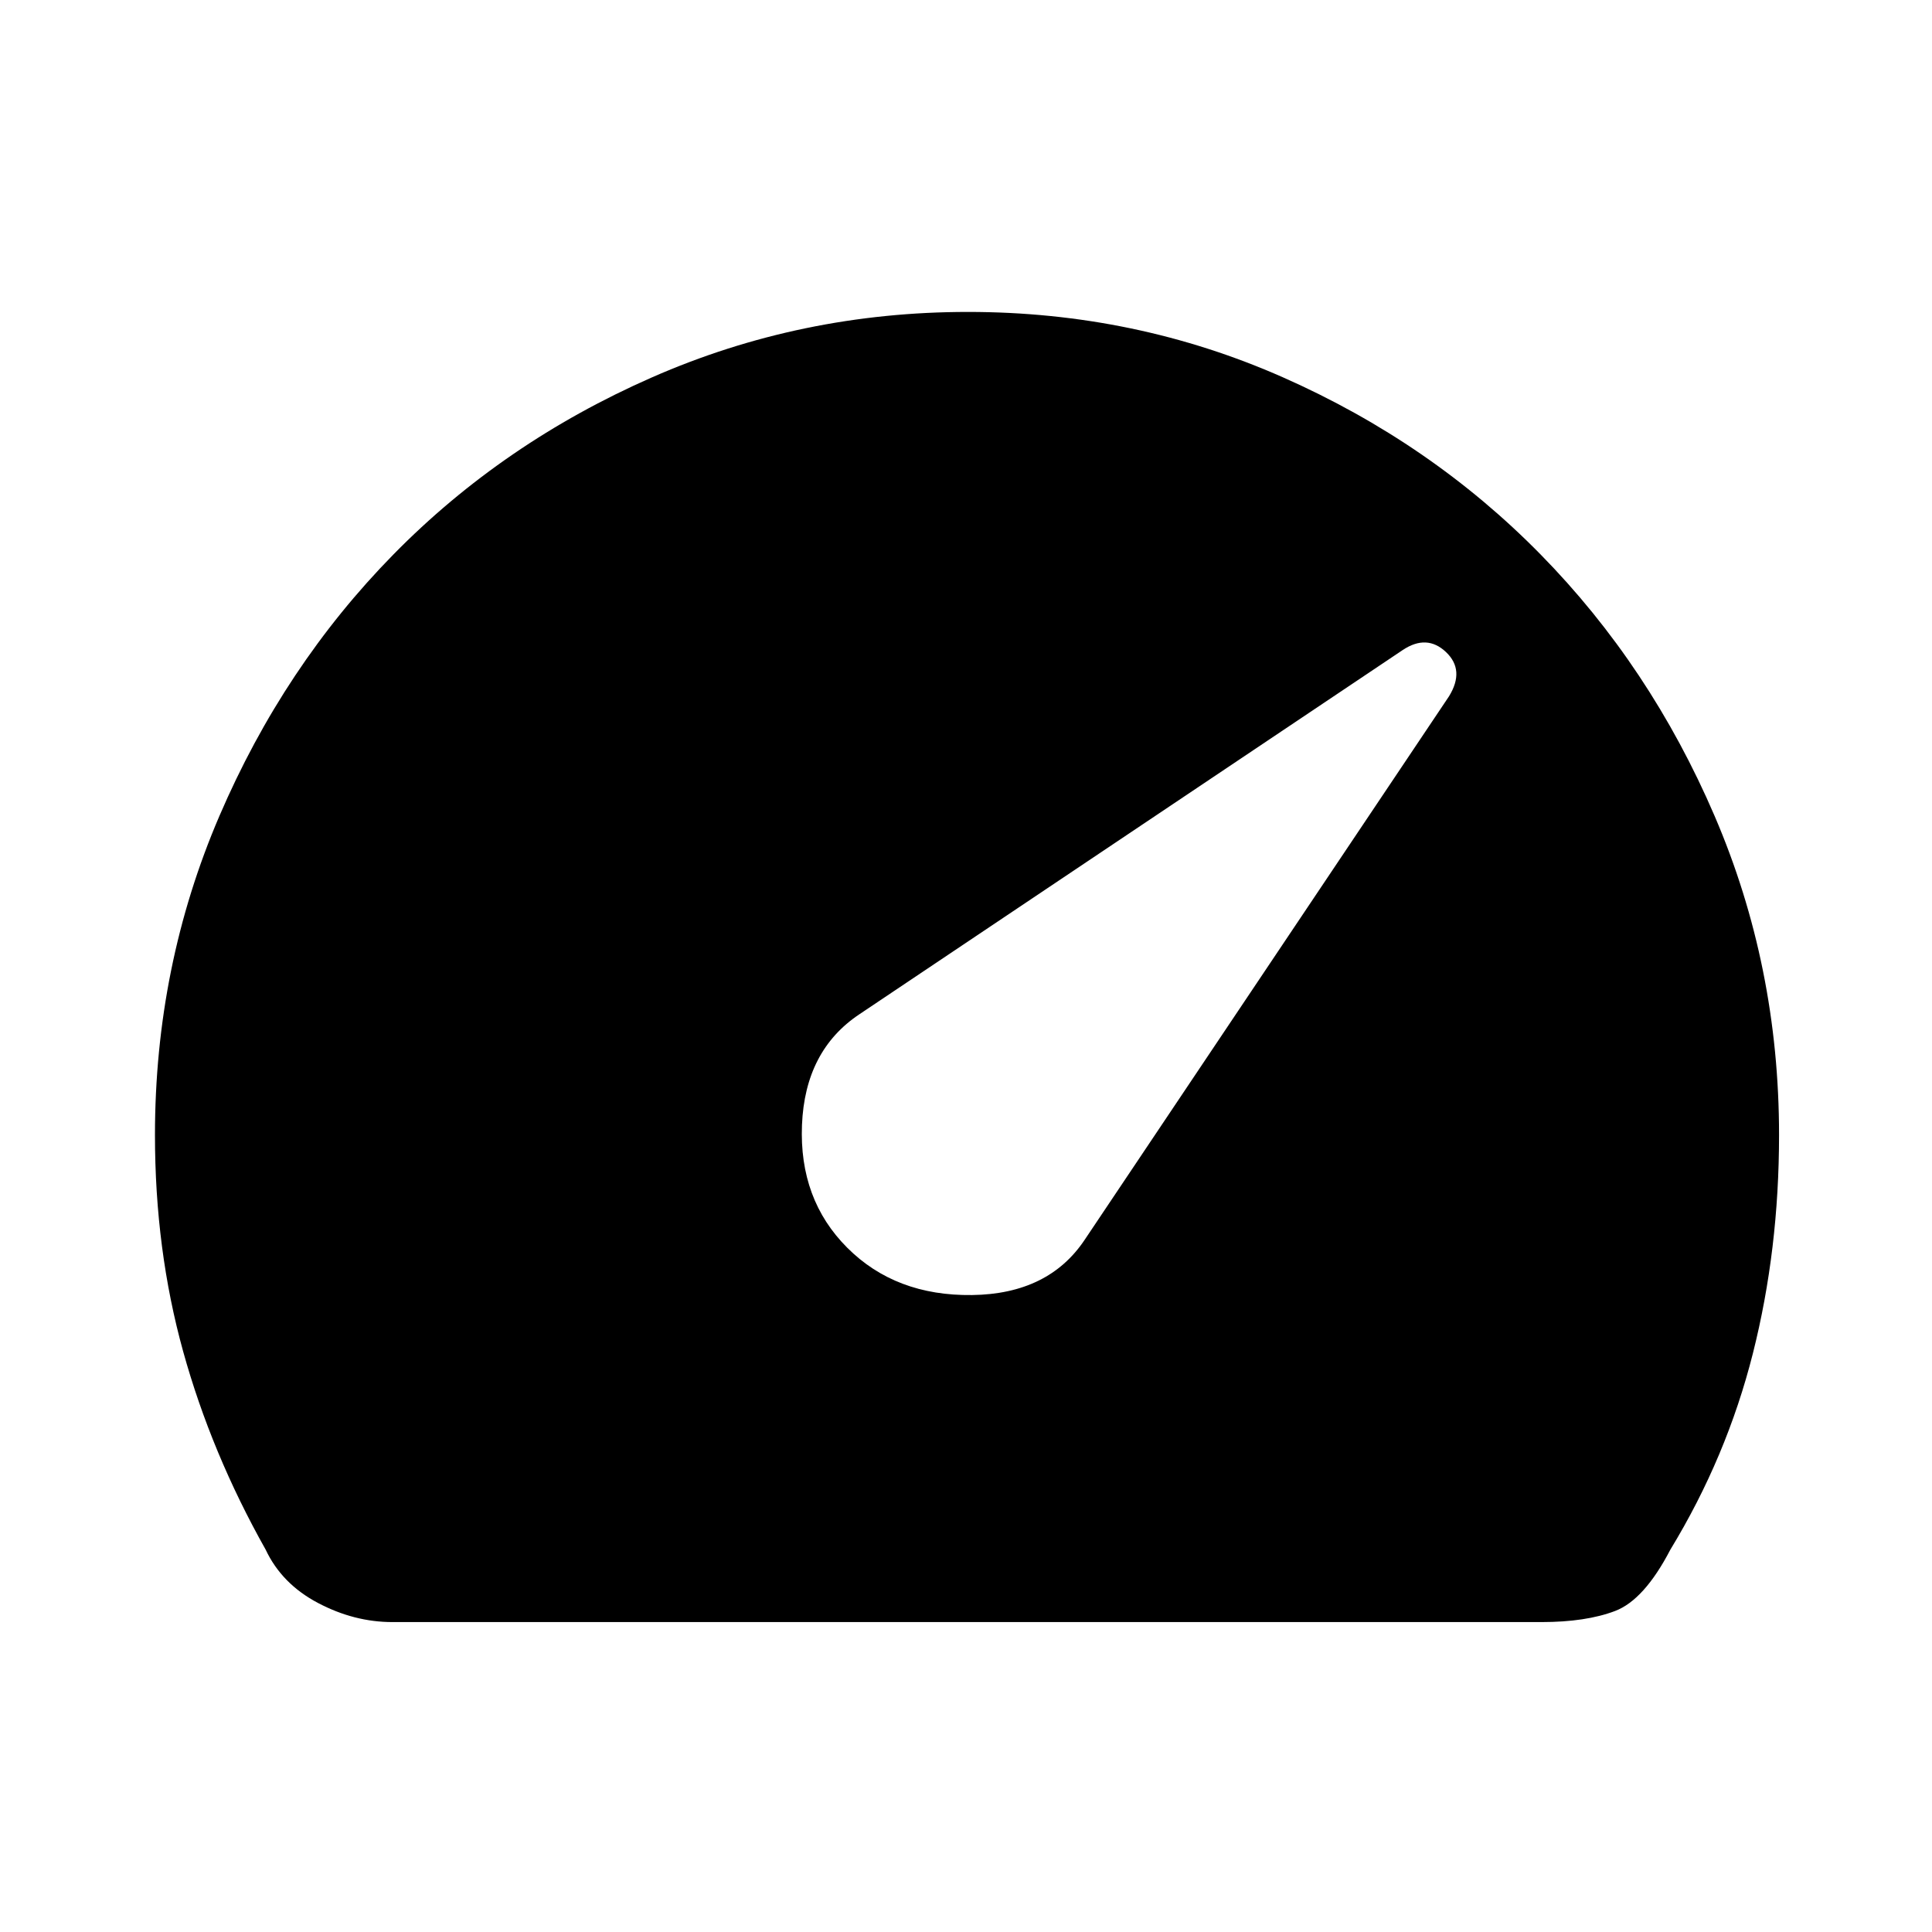
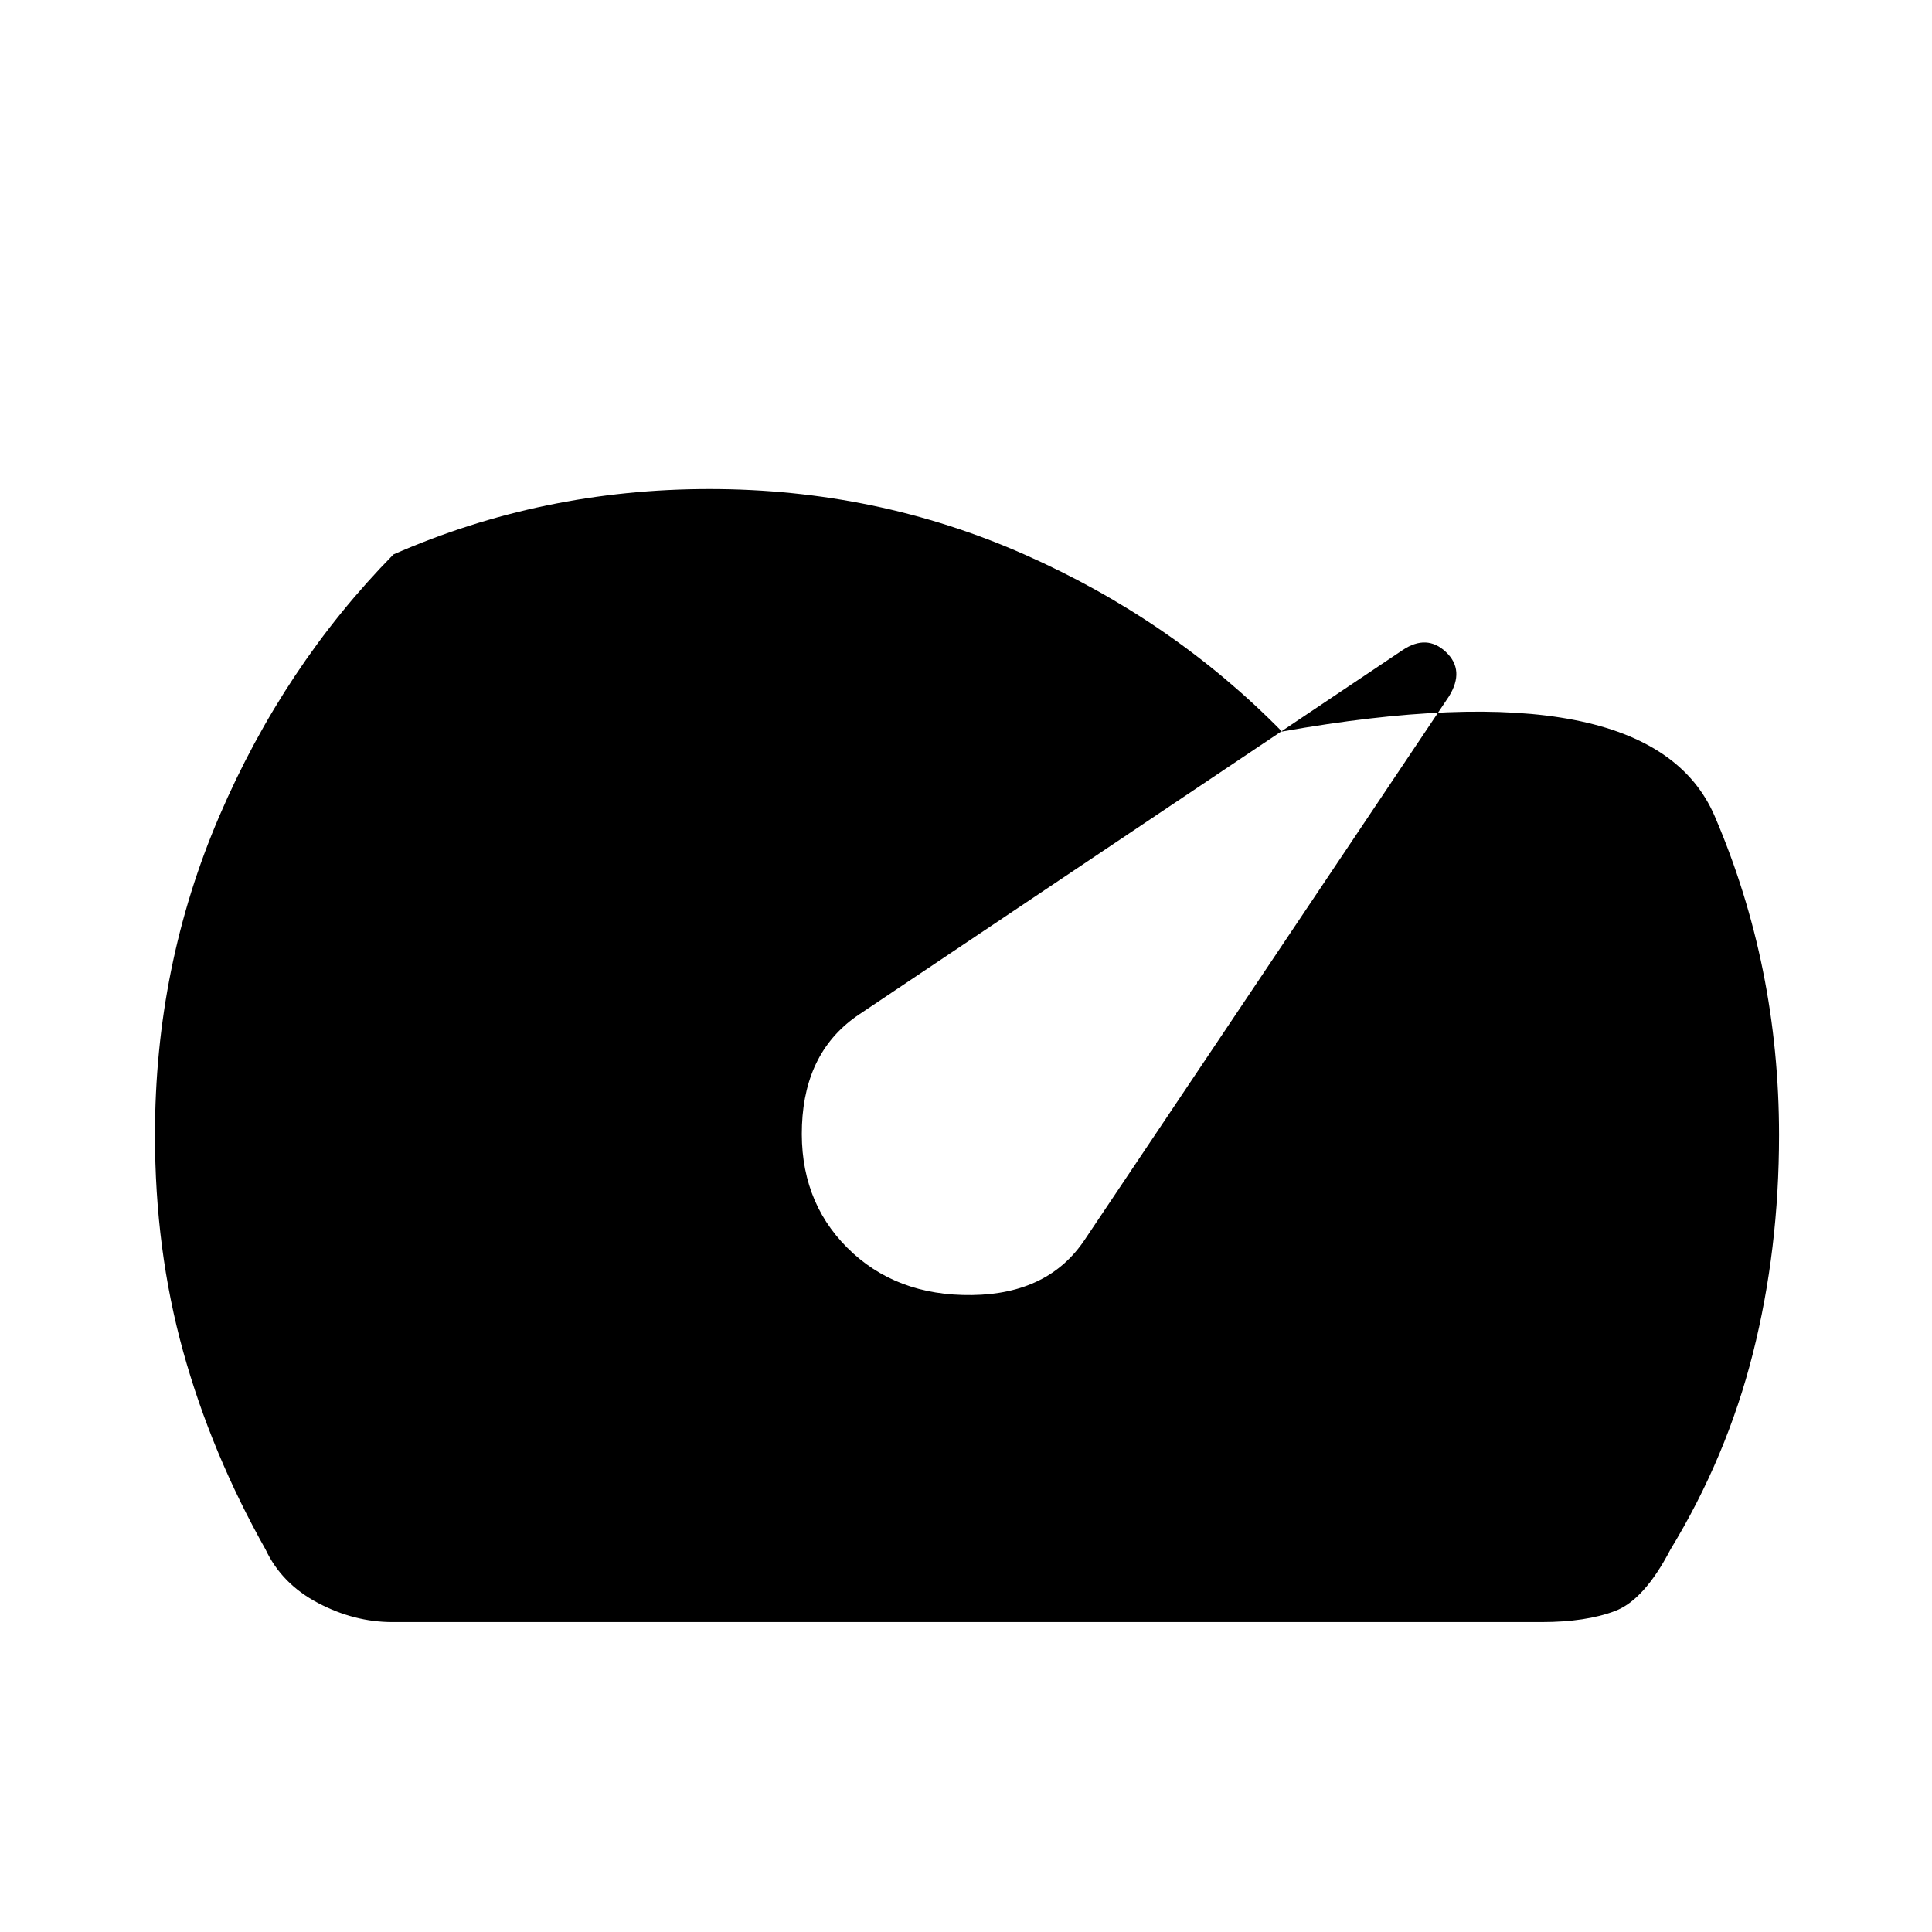
<svg xmlns="http://www.w3.org/2000/svg" height="48" width="48">
-   <path d="M21.05 31q1.2 1.2 3.1 1.175 1.9-.025 2.8-1.375L36 17.3q.4-.65-.075-1.1-.475-.45-1.075-.05l-13.5 9.05q-1.35.9-1.425 2.75Q19.85 29.8 21.05 31Zm-11.3 9.3q-.95 0-1.85-.475Q7 39.35 6.6 38.5q-1.35-2.4-2.05-4.925-.7-2.525-.7-5.375 0-4.2 1.6-7.925 1.6-3.725 4.325-6.5t6.425-4.4q3.7-1.625 7.85-1.625 4.15 0 7.825 1.625t6.4 4.4Q41 16.55 42.6 20.275t1.6 7.925q0 2.85-.65 5.425Q42.9 36.2 41.5 38.5q-.65 1.25-1.375 1.525-.725.275-1.825.275Z" />
+   <path d="M21.05 31q1.2 1.2 3.1 1.175 1.9-.025 2.8-1.375L36 17.3q.4-.65-.075-1.1-.475-.45-1.075-.05l-13.5 9.05q-1.35.9-1.425 2.75Q19.85 29.8 21.05 31Zm-11.3 9.3q-.95 0-1.85-.475Q7 39.35 6.6 38.5q-1.35-2.4-2.05-4.925-.7-2.525-.7-5.375 0-4.2 1.6-7.925 1.6-3.725 4.325-6.5q3.7-1.625 7.85-1.625 4.15 0 7.825 1.625t6.4 4.4Q41 16.55 42.6 20.275t1.6 7.925q0 2.85-.65 5.425Q42.9 36.2 41.5 38.5q-.65 1.25-1.375 1.525-.725.275-1.825.275Z" />
</svg>